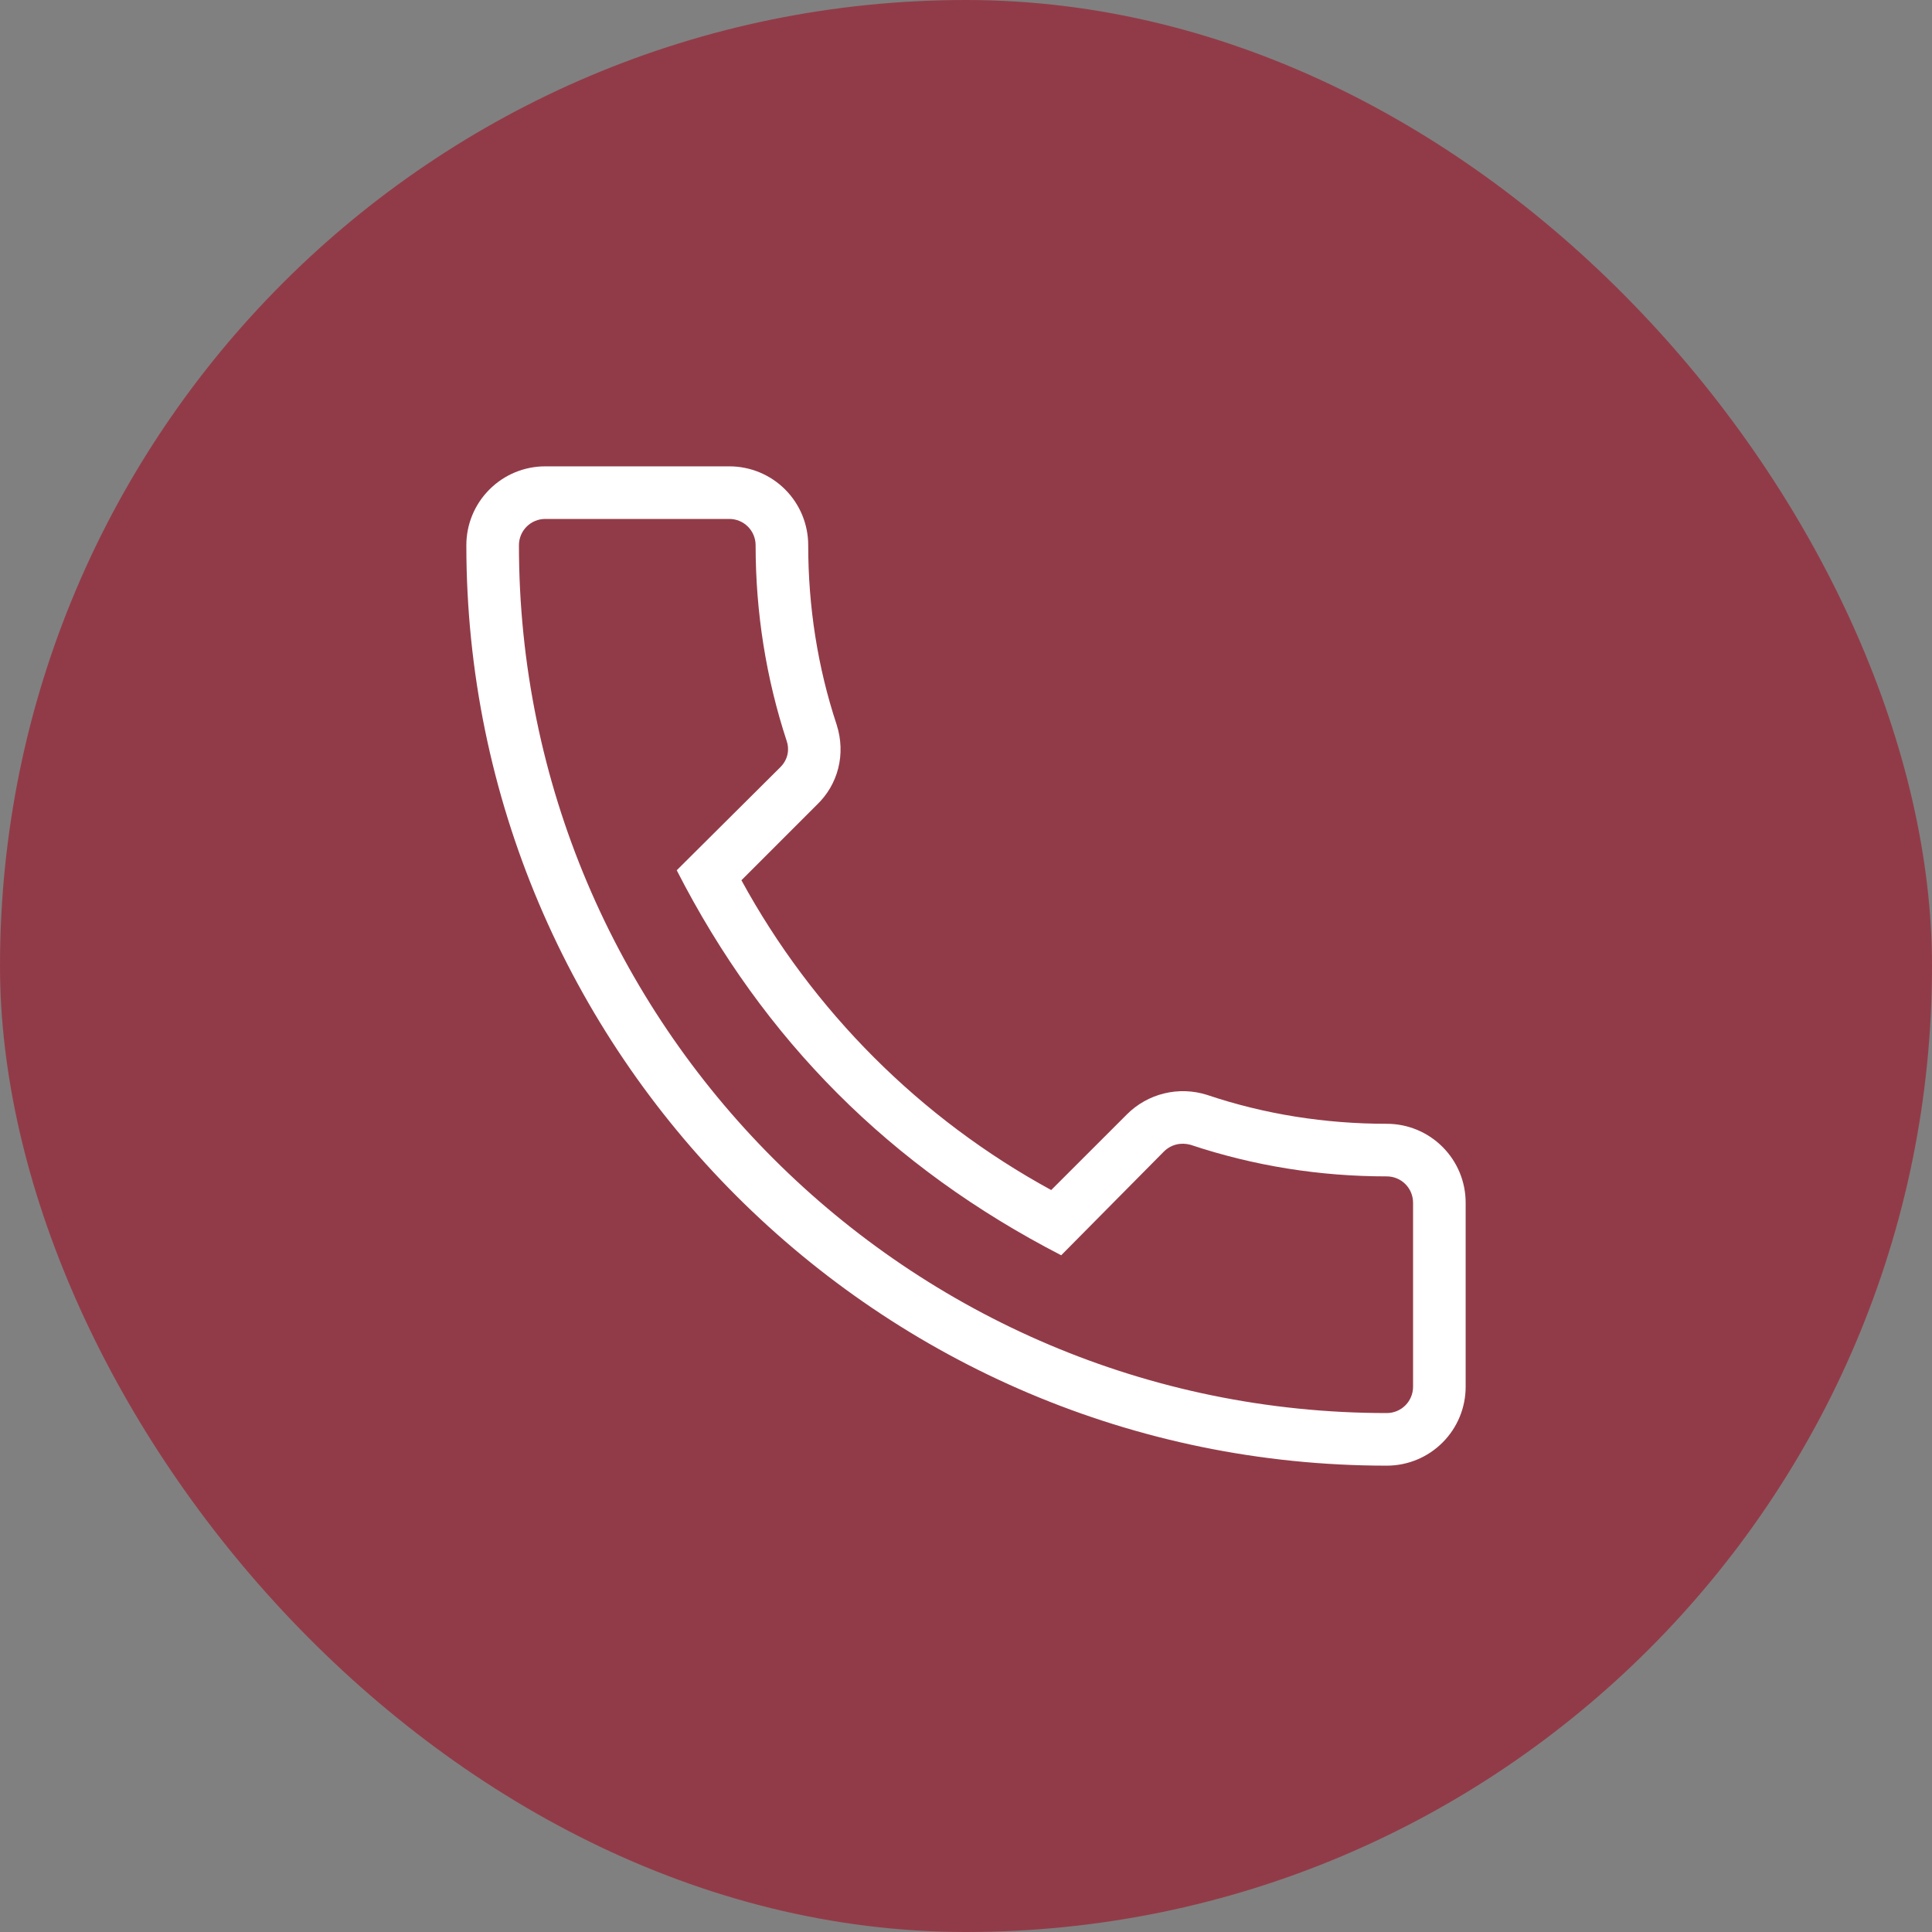
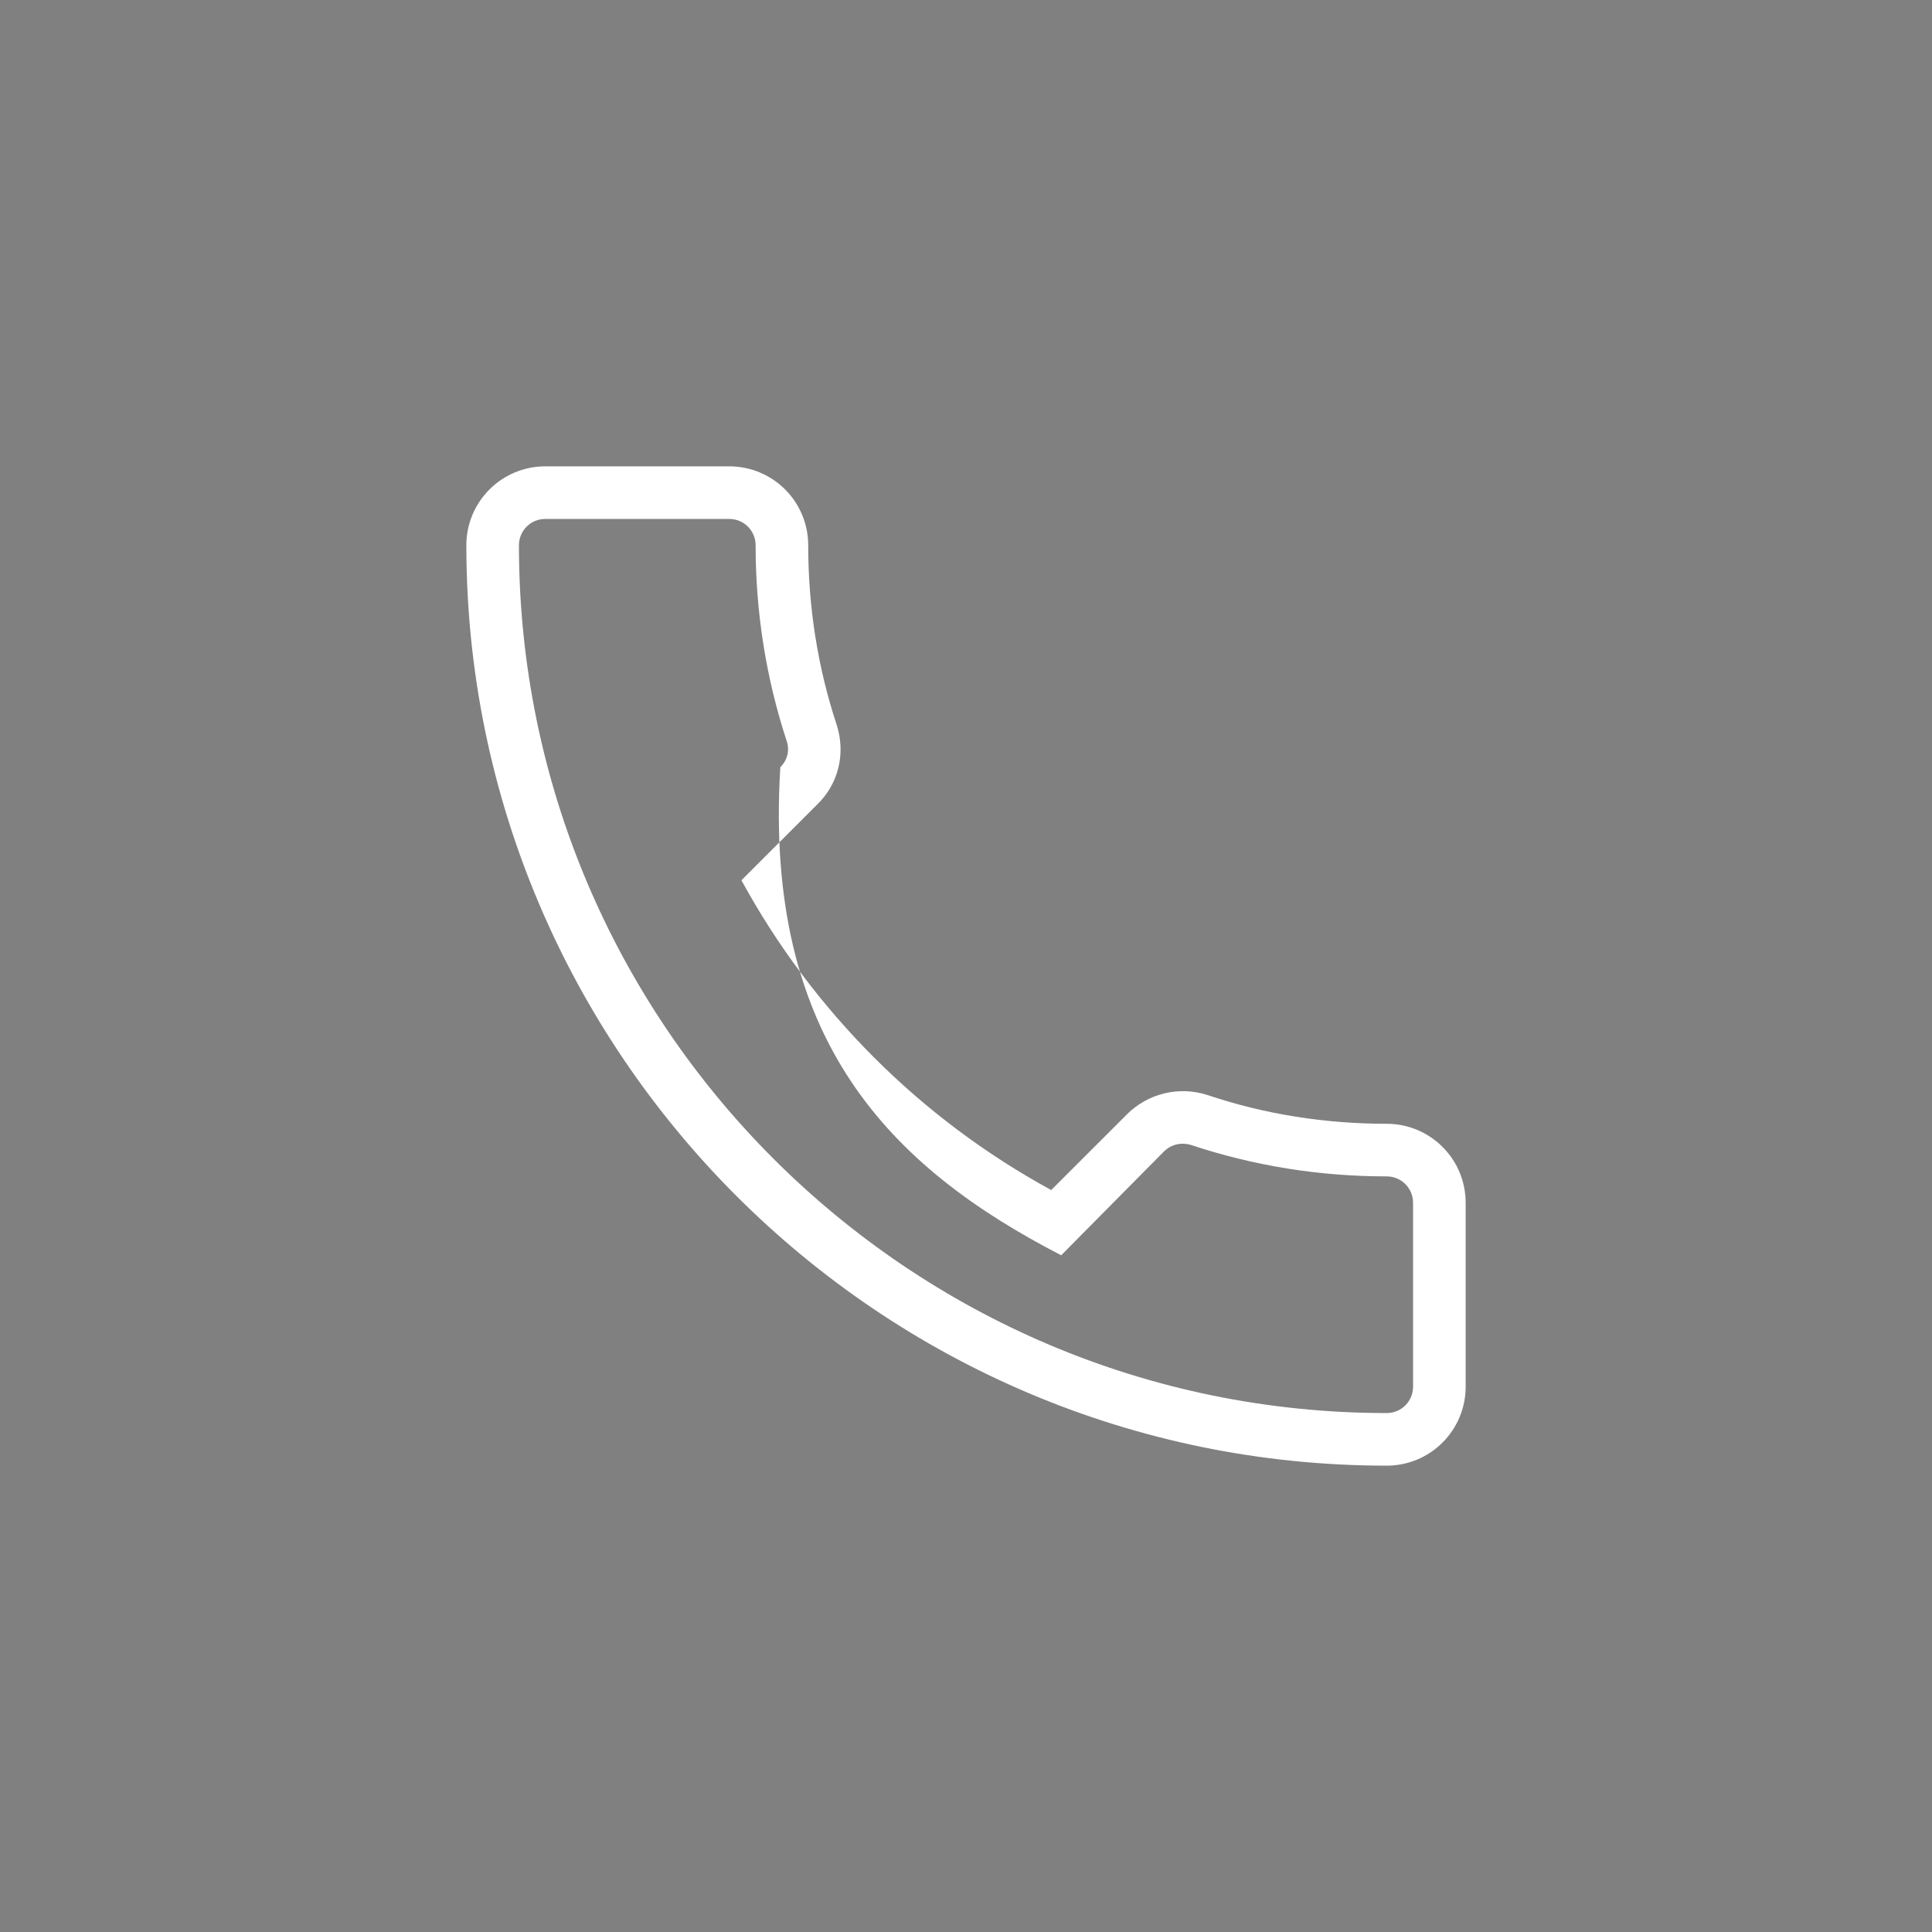
<svg xmlns="http://www.w3.org/2000/svg" width="58" height="58" viewBox="0 0 58 58" fill="none">
  <rect x="0" y="0" width="58" height="58" fill="#808080" stroke="none" />
-   <rect width="58" height="58" rx="29" fill="#923B48" />
-   <path d="M41.632 44C42.26 44 42.862 43.751 43.306 43.306C43.751 42.862 44 42.26 44 41.632V36.105C44 35.477 43.751 34.875 43.306 34.431C42.862 33.986 42.26 33.737 41.632 33.737C39.784 33.737 37.968 33.453 36.232 32.868C35.816 32.737 35.373 32.722 34.95 32.825C34.527 32.928 34.14 33.145 33.832 33.453L31.558 35.726C27.63 33.583 24.401 30.354 22.258 26.426L24.516 24.168C25.163 23.553 25.4 22.637 25.116 21.753C24.547 20.032 24.263 18.216 24.263 16.368C24.263 15.74 24.014 15.138 23.57 14.694C23.125 14.249 22.523 14 21.895 14H16.368C15.74 14 15.138 14.249 14.694 14.694C14.249 15.138 14 15.74 14 16.368C14 31.605 26.395 44 41.632 44ZM16.368 15.579H21.895C22.104 15.579 22.305 15.662 22.453 15.81C22.601 15.958 22.684 16.159 22.684 16.368C22.684 18.39 23 20.363 23.616 22.242C23.695 22.463 23.679 22.779 23.426 23.032L20.316 26.126C22.921 31.226 26.742 35.047 31.858 37.684L34.937 34.574C35.158 34.353 35.458 34.289 35.742 34.368C37.637 35 39.611 35.316 41.632 35.316C41.841 35.316 42.042 35.399 42.19 35.547C42.338 35.695 42.421 35.896 42.421 36.105V41.632C42.421 41.841 42.338 42.042 42.19 42.19C42.042 42.338 41.841 42.421 41.632 42.421C27.263 42.421 15.579 30.737 15.579 16.368C15.579 16.159 15.662 15.958 15.81 15.81C15.958 15.662 16.159 15.579 16.368 15.579Z" fill="white" />
+   <path d="M41.632 44C42.26 44 42.862 43.751 43.306 43.306C43.751 42.862 44 42.26 44 41.632V36.105C44 35.477 43.751 34.875 43.306 34.431C42.862 33.986 42.26 33.737 41.632 33.737C39.784 33.737 37.968 33.453 36.232 32.868C35.816 32.737 35.373 32.722 34.95 32.825C34.527 32.928 34.14 33.145 33.832 33.453L31.558 35.726C27.63 33.583 24.401 30.354 22.258 26.426L24.516 24.168C25.163 23.553 25.4 22.637 25.116 21.753C24.547 20.032 24.263 18.216 24.263 16.368C24.263 15.74 24.014 15.138 23.57 14.694C23.125 14.249 22.523 14 21.895 14H16.368C15.74 14 15.138 14.249 14.694 14.694C14.249 15.138 14 15.74 14 16.368C14 31.605 26.395 44 41.632 44ZM16.368 15.579H21.895C22.104 15.579 22.305 15.662 22.453 15.81C22.601 15.958 22.684 16.159 22.684 16.368C22.684 18.39 23 20.363 23.616 22.242C23.695 22.463 23.679 22.779 23.426 23.032C22.921 31.226 26.742 35.047 31.858 37.684L34.937 34.574C35.158 34.353 35.458 34.289 35.742 34.368C37.637 35 39.611 35.316 41.632 35.316C41.841 35.316 42.042 35.399 42.19 35.547C42.338 35.695 42.421 35.896 42.421 36.105V41.632C42.421 41.841 42.338 42.042 42.19 42.19C42.042 42.338 41.841 42.421 41.632 42.421C27.263 42.421 15.579 30.737 15.579 16.368C15.579 16.159 15.662 15.958 15.81 15.81C15.958 15.662 16.159 15.579 16.368 15.579Z" fill="white" />
</svg>